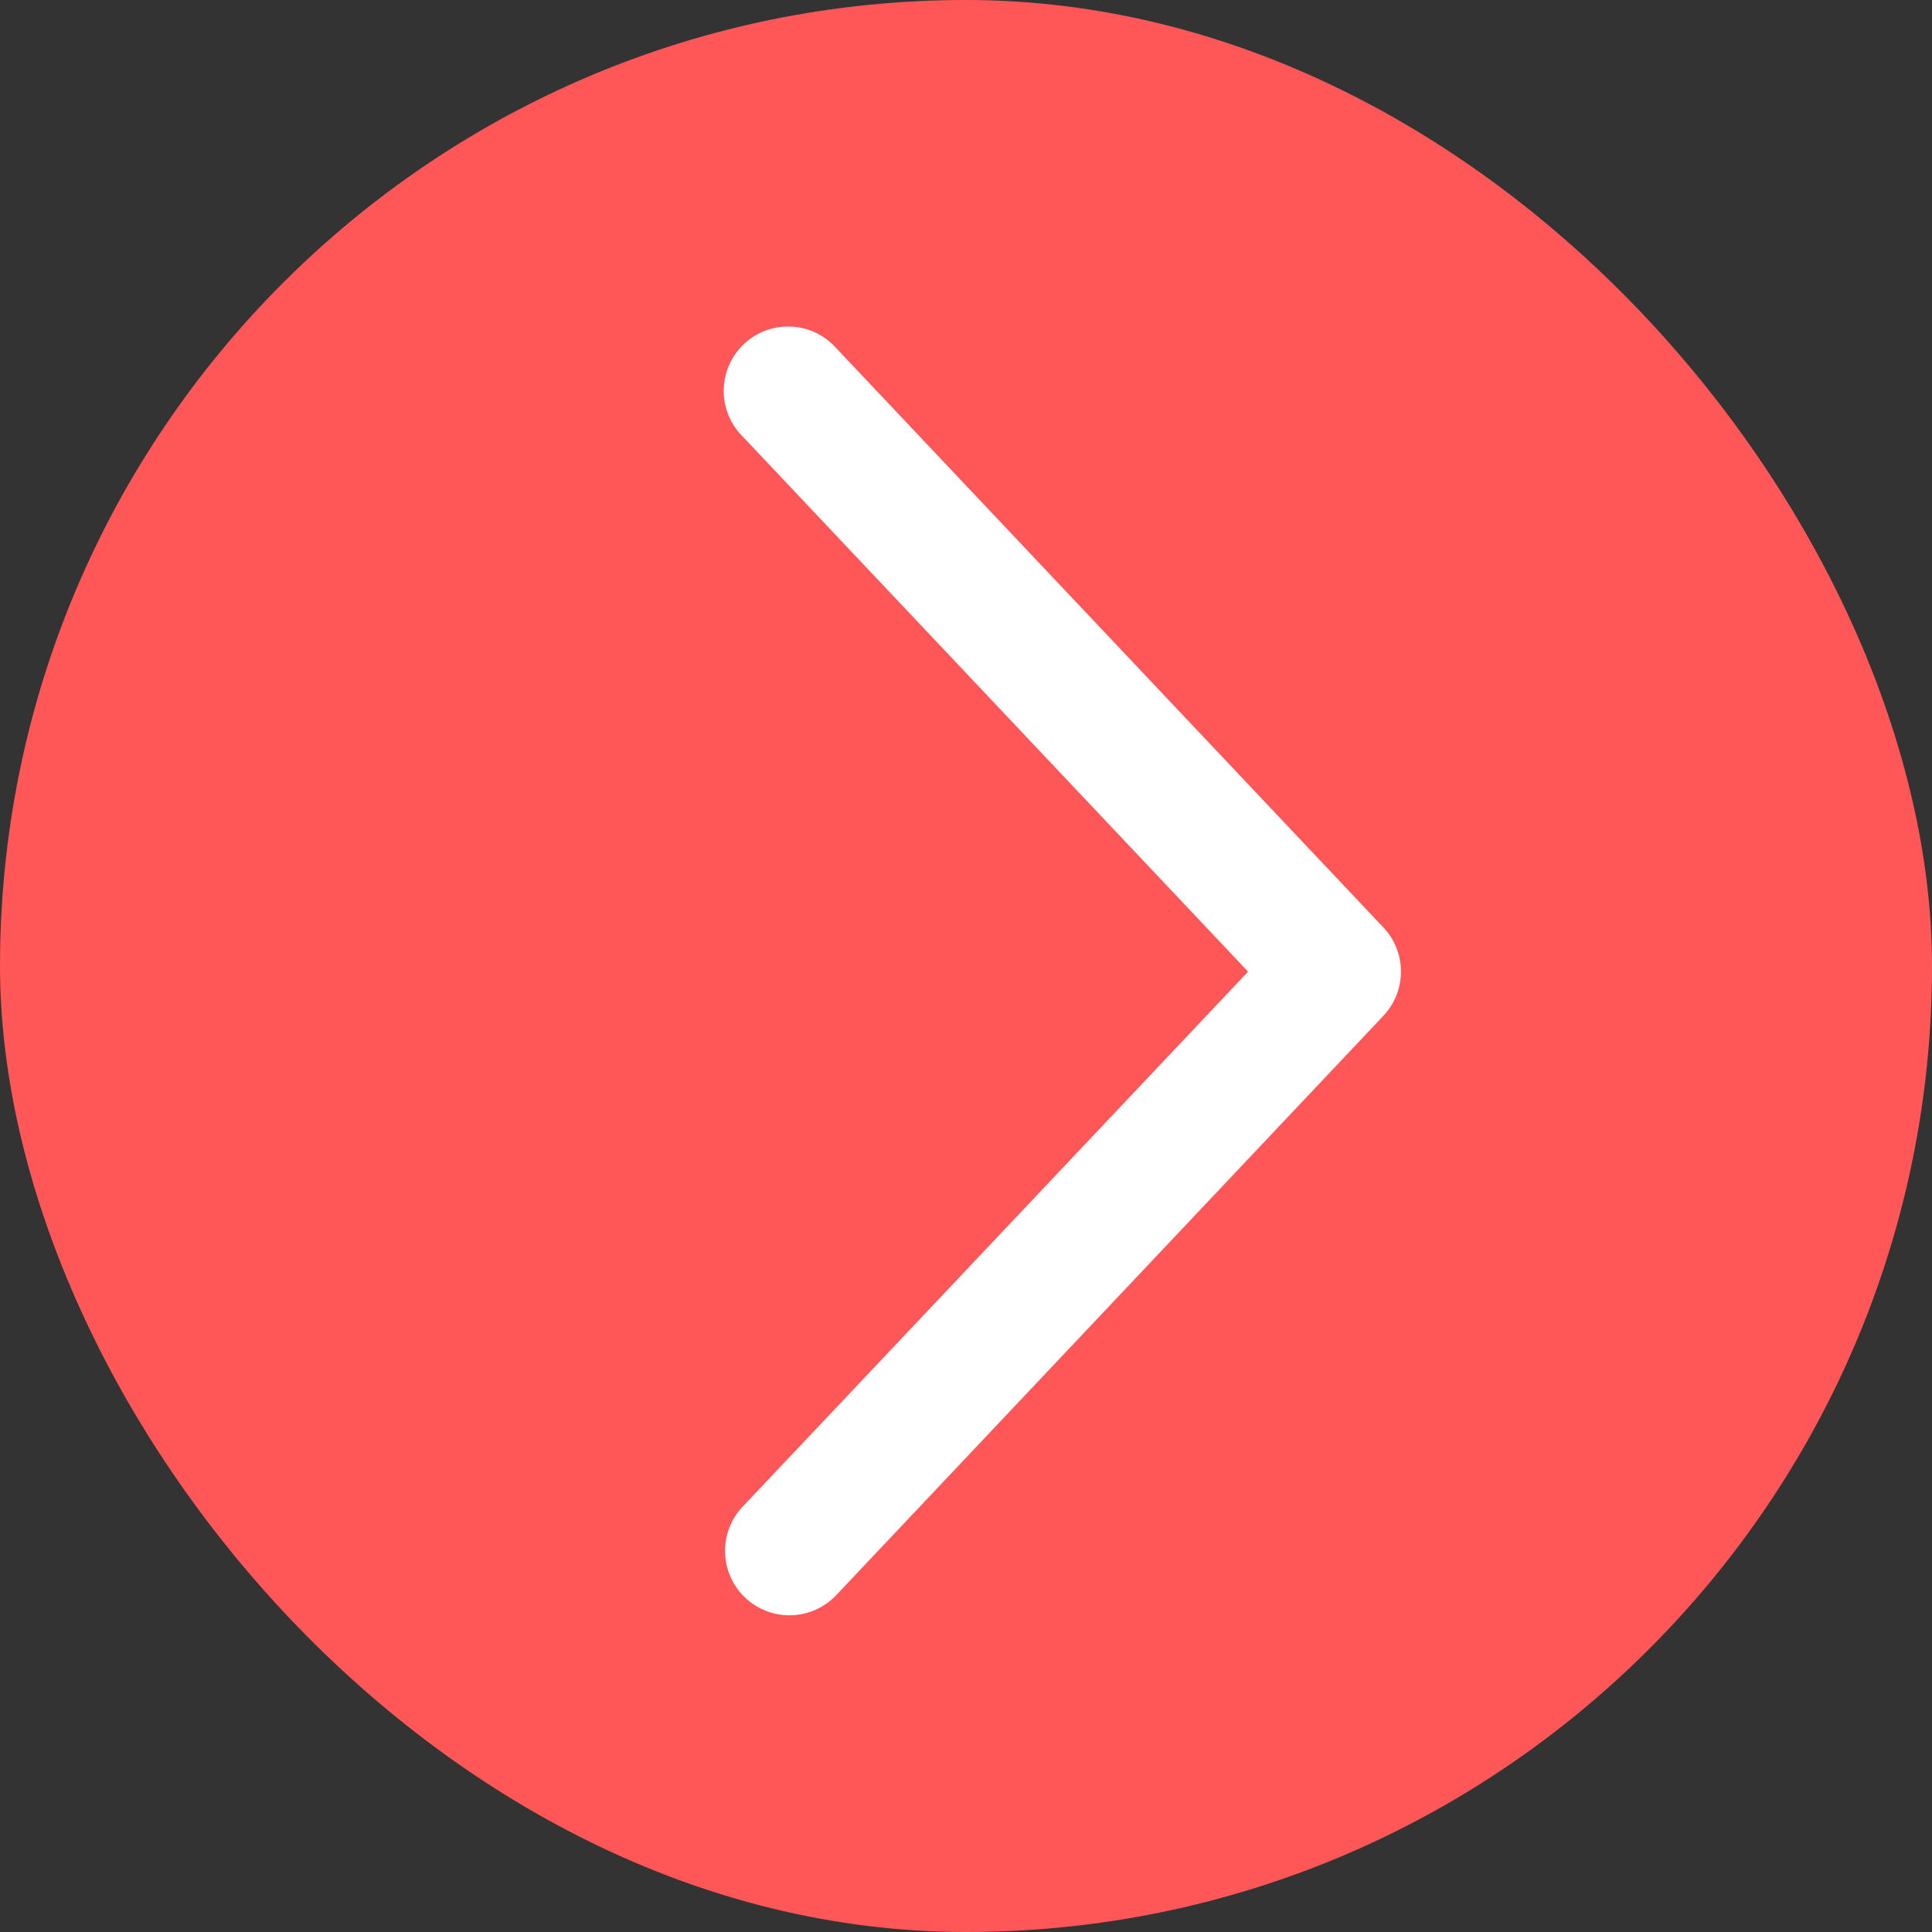
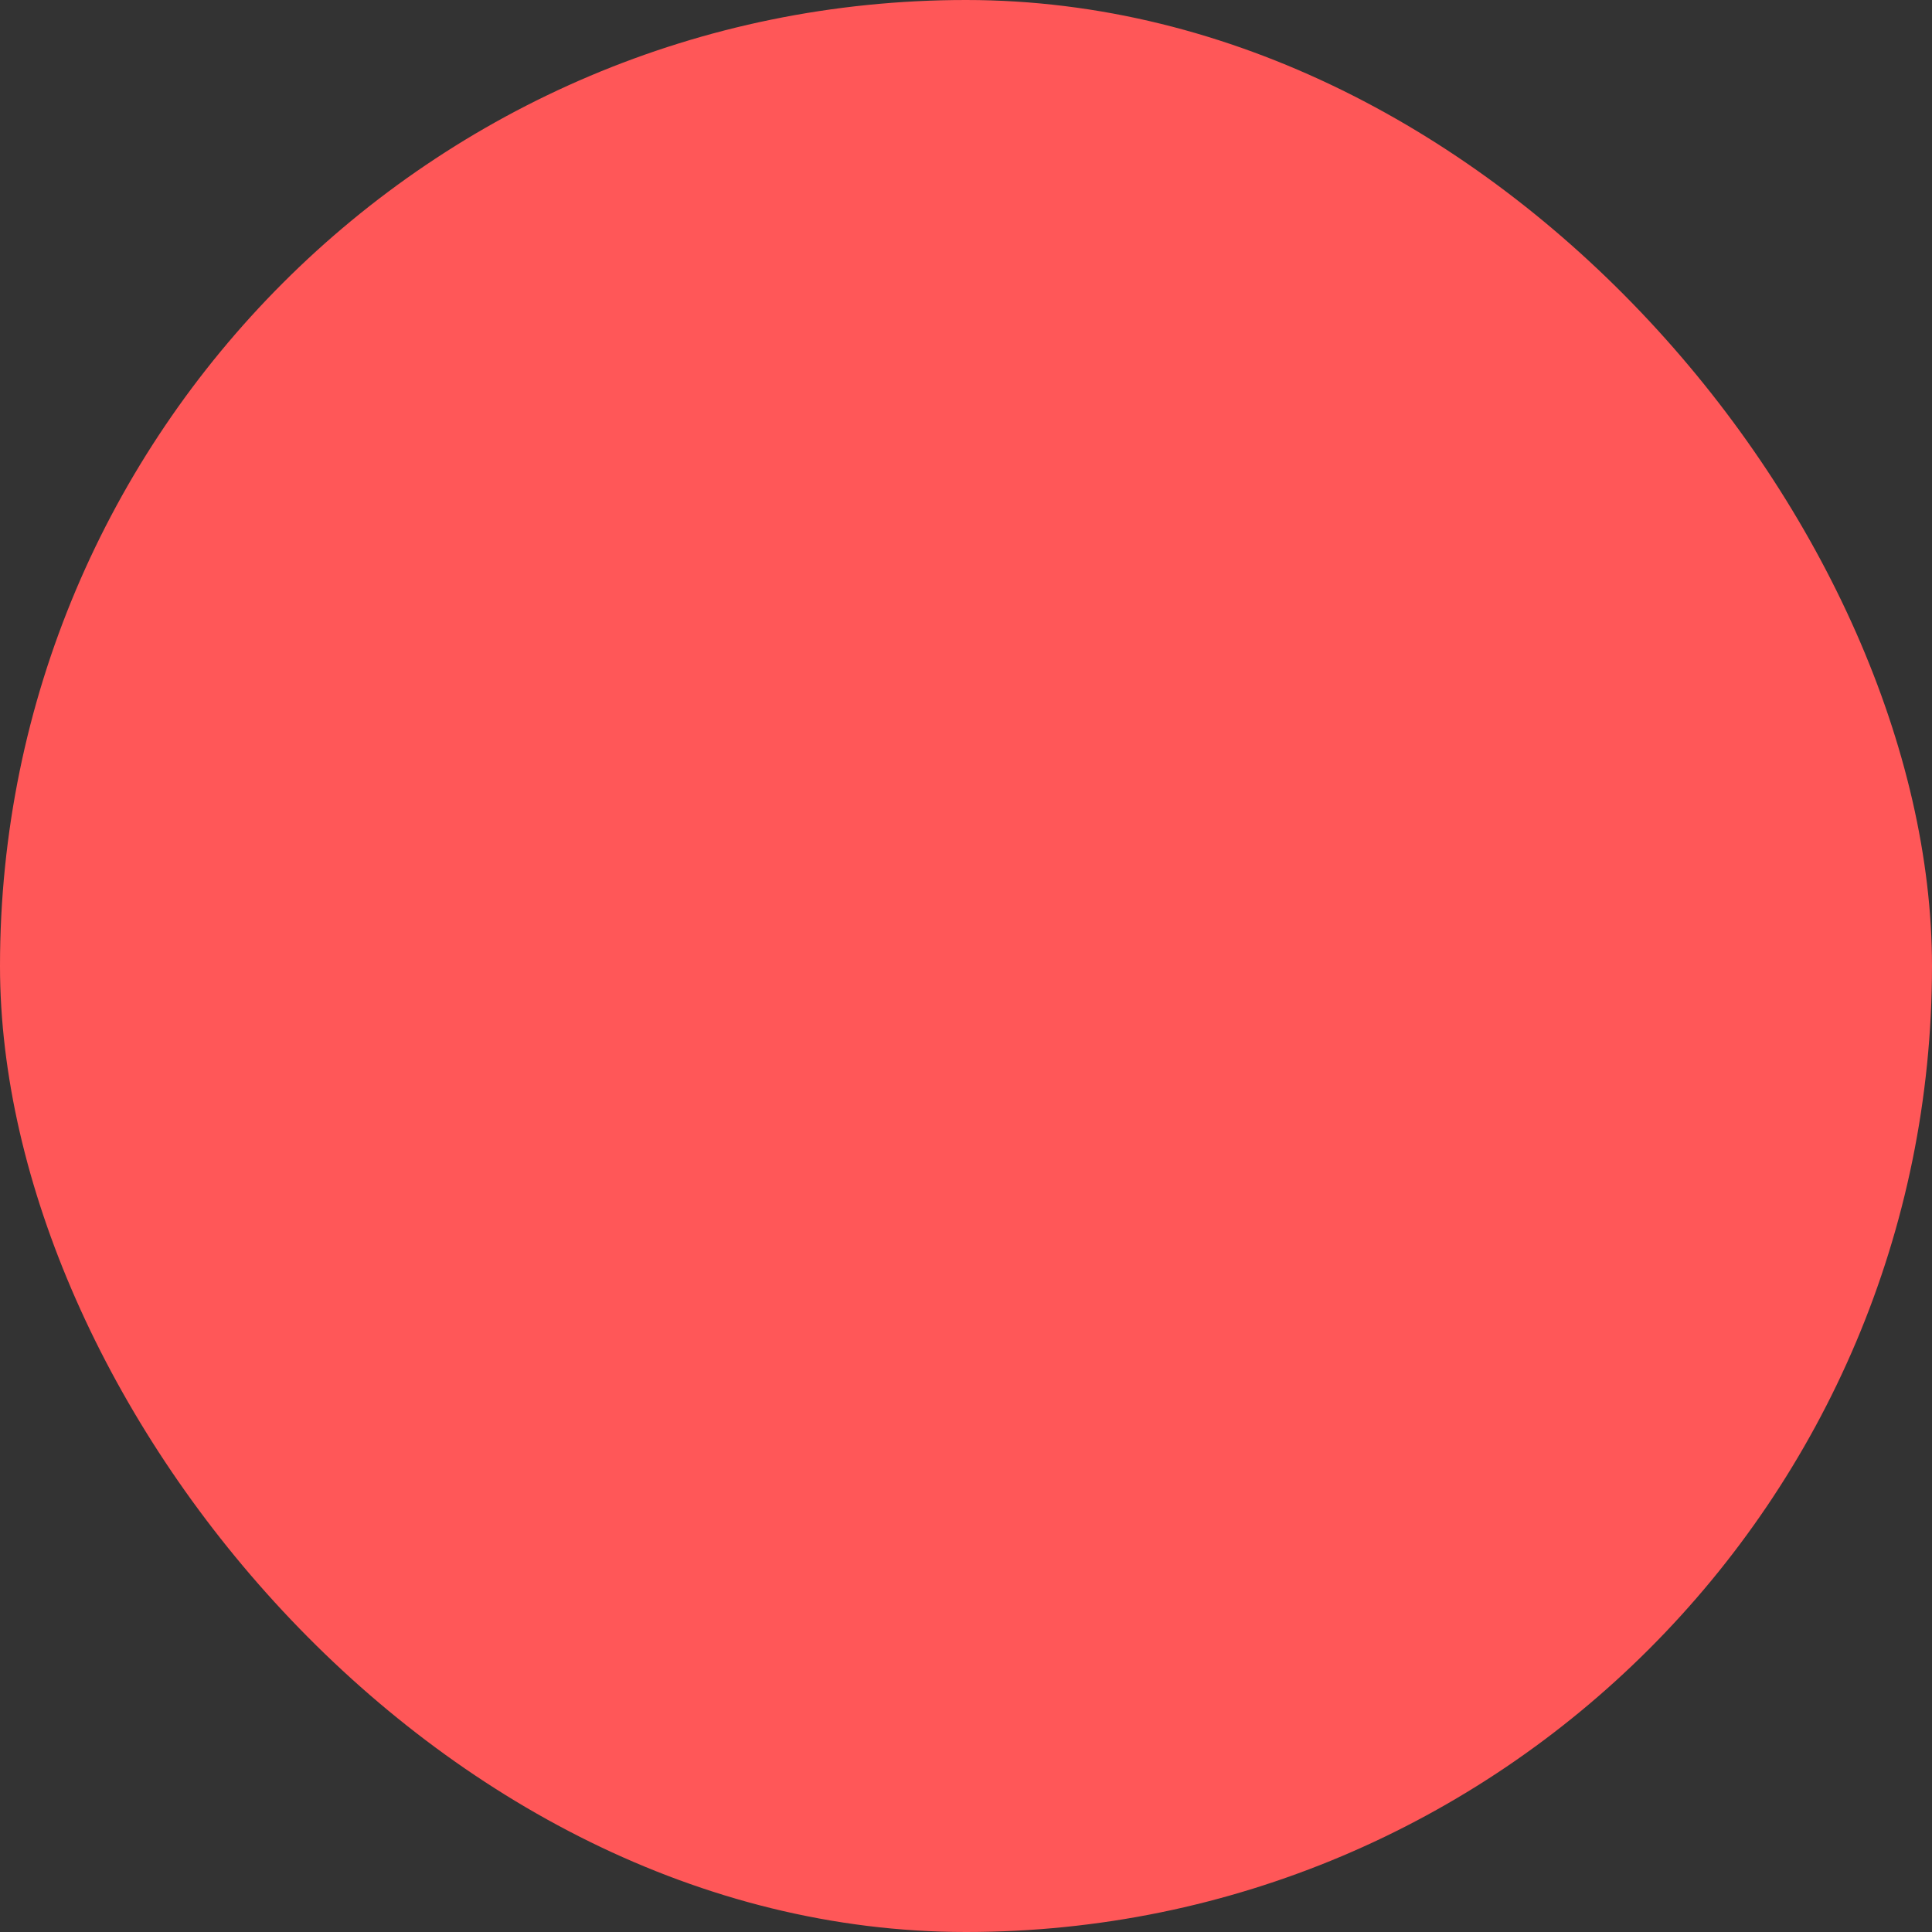
<svg xmlns="http://www.w3.org/2000/svg" width="50" height="50" fill="none">
  <rect width="100%" height="100%" fill="#333333" stroke="none" />
  <rect width="50" height="50" rx="25" fill="#FF5758" />
-   <path d="M19.22 38.993a1.666 1.666 0 102.422 2.289L35.801 26.29a1.665 1.665 0 000-2.289L21.642 9.01a1.666 1.666 0 10-2.421 2.287L32.3 25.146 19.22 38.993z" fill="#fff" />
</svg>